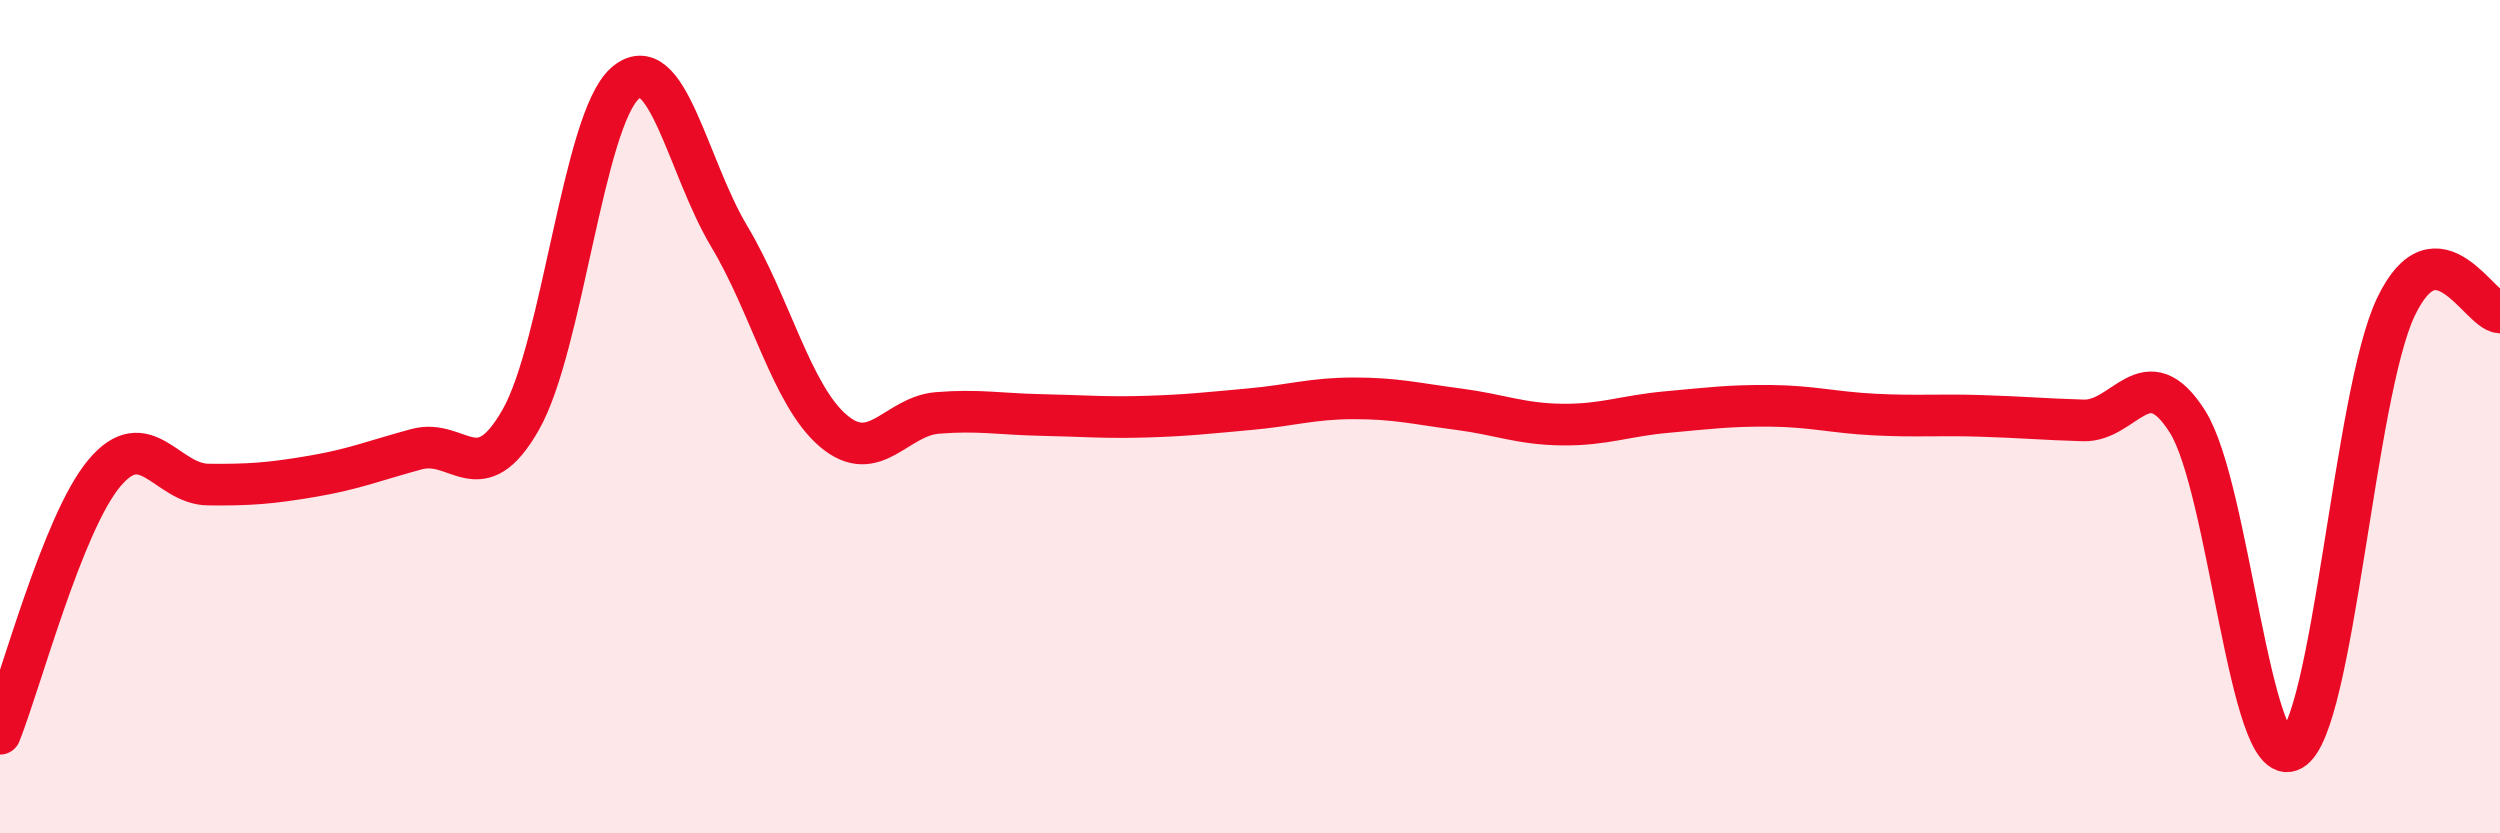
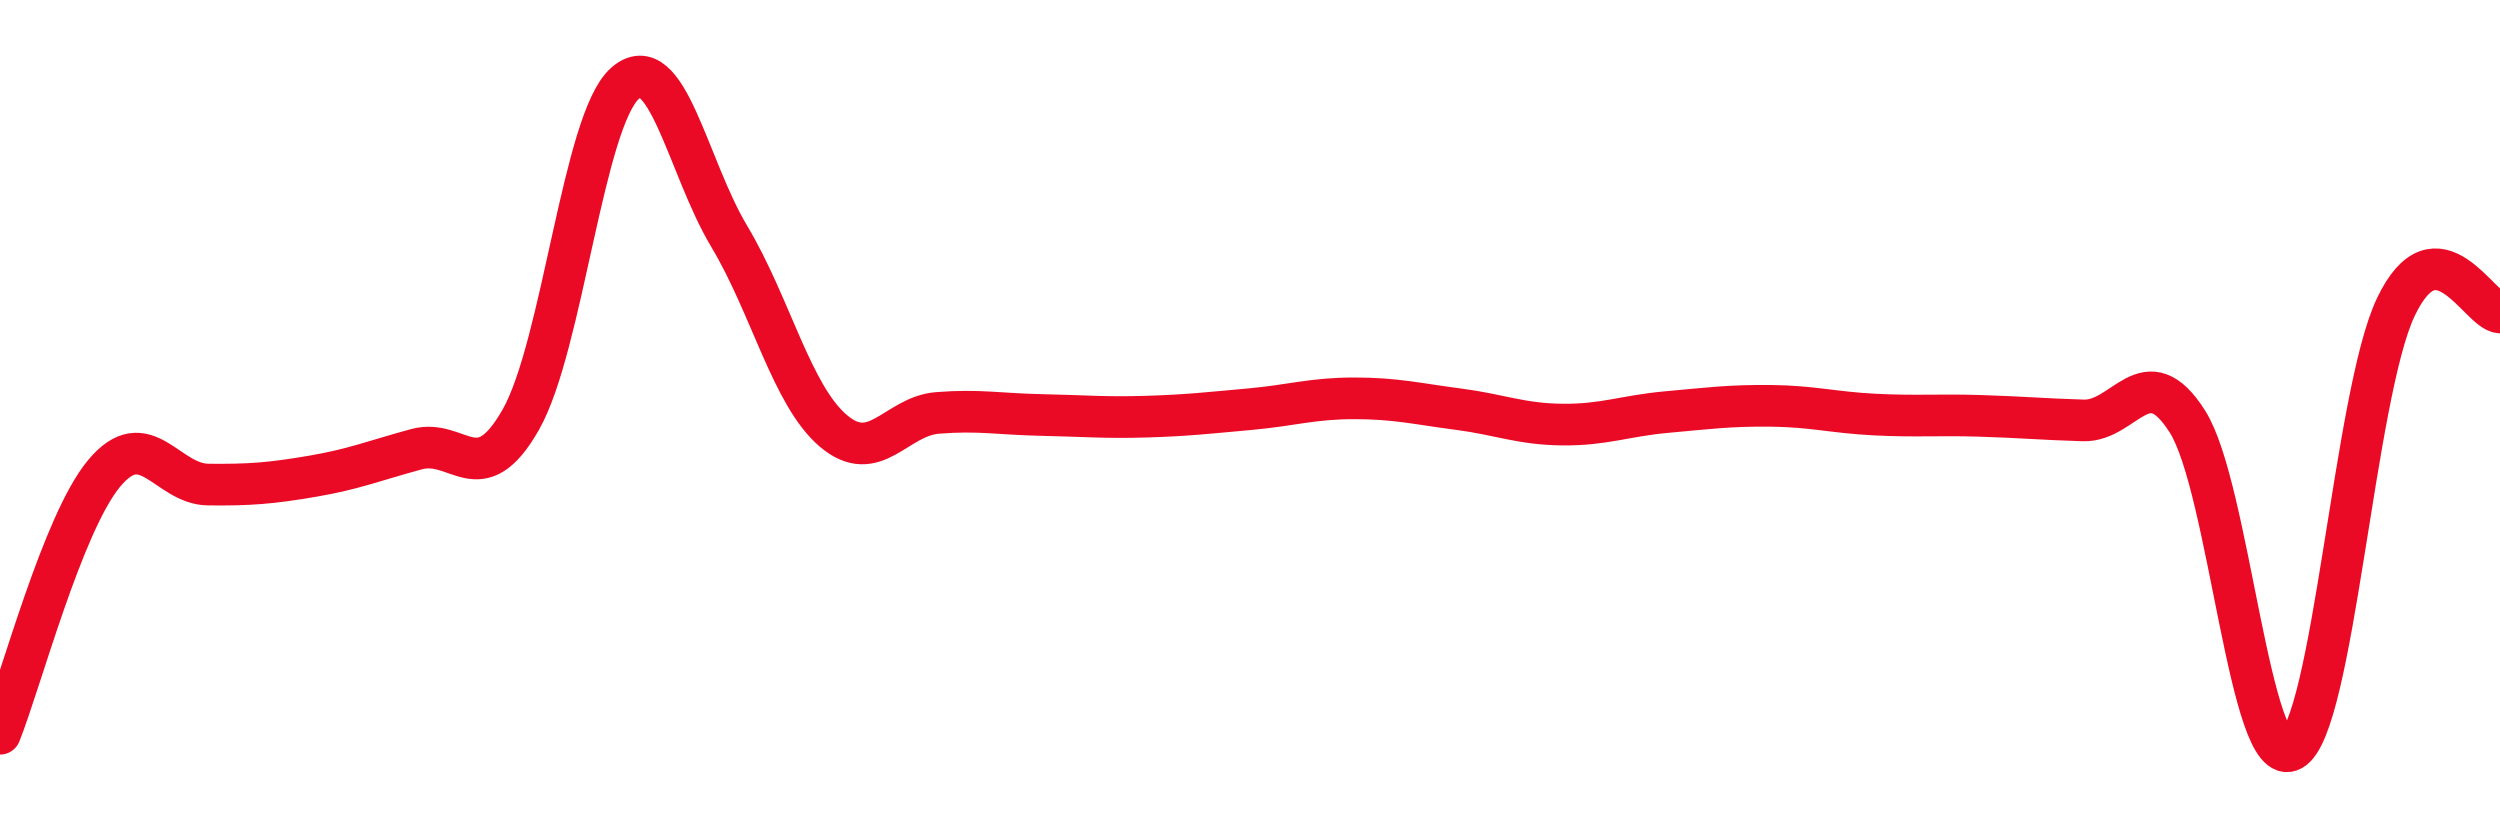
<svg xmlns="http://www.w3.org/2000/svg" width="60" height="20" viewBox="0 0 60 20">
-   <path d="M 0,17.61 C 0.5,16.36 1.5,12.56 2.5,11.36 C 3.5,10.16 4,11.62 5,11.63 C 6,11.64 6.5,11.6 7.5,11.43 C 8.5,11.26 9,11.05 10,10.78 C 11,10.51 11.5,11.83 12.5,10.07 C 13.5,8.31 14,2.88 15,2 C 16,1.12 16.5,4 17.5,5.67 C 18.5,7.34 19,9.49 20,10.34 C 21,11.19 21.5,9.99 22.5,9.91 C 23.5,9.83 24,9.94 25,9.96 C 26,9.98 26.5,10.03 27.5,10 C 28.5,9.97 29,9.91 30,9.82 C 31,9.73 31.5,9.56 32.5,9.56 C 33.5,9.56 34,9.69 35,9.82 C 36,9.95 36.5,10.18 37.5,10.19 C 38.5,10.2 39,9.98 40,9.89 C 41,9.8 41.5,9.73 42.5,9.74 C 43.5,9.75 44,9.9 45,9.95 C 46,10 46.5,9.95 47.5,9.98 C 48.5,10.01 49,10.06 50,10.09 C 51,10.12 51.5,8.54 52.5,10.12 C 53.5,11.7 54,18.55 55,18 C 56,17.45 56.5,9.47 57.5,7.37 C 58.5,5.27 59.5,7.47 60,7.5L60 20L0 20Z" fill="#EB0A25" opacity="0.1" stroke-linecap="round" stroke-linejoin="round" />
  <path d="M 0,17.61 C 0.5,16.36 1.5,12.56 2.5,11.36 C 3.5,10.16 4,11.62 5,11.63 C 6,11.64 6.5,11.6 7.5,11.43 C 8.5,11.26 9,11.05 10,10.78 C 11,10.51 11.5,11.83 12.5,10.07 C 13.5,8.31 14,2.88 15,2 C 16,1.12 16.5,4 17.5,5.67 C 18.5,7.34 19,9.49 20,10.34 C 21,11.19 21.5,9.99 22.5,9.91 C 23.5,9.83 24,9.94 25,9.96 C 26,9.98 26.5,10.03 27.5,10 C 28.5,9.97 29,9.91 30,9.82 C 31,9.73 31.5,9.56 32.5,9.56 C 33.5,9.56 34,9.69 35,9.82 C 36,9.95 36.5,10.18 37.5,10.19 C 38.5,10.2 39,9.98 40,9.89 C 41,9.8 41.5,9.73 42.5,9.74 C 43.5,9.75 44,9.9 45,9.95 C 46,10 46.5,9.95 47.5,9.98 C 48.5,10.01 49,10.06 50,10.09 C 51,10.12 51.5,8.54 52.5,10.12 C 53.5,11.7 54,18.55 55,18 C 56,17.45 56.5,9.47 57.5,7.37 C 58.5,5.27 59.5,7.47 60,7.5" stroke="#EB0A25" stroke-width="1" fill="none" stroke-linecap="round" stroke-linejoin="round" />
</svg>